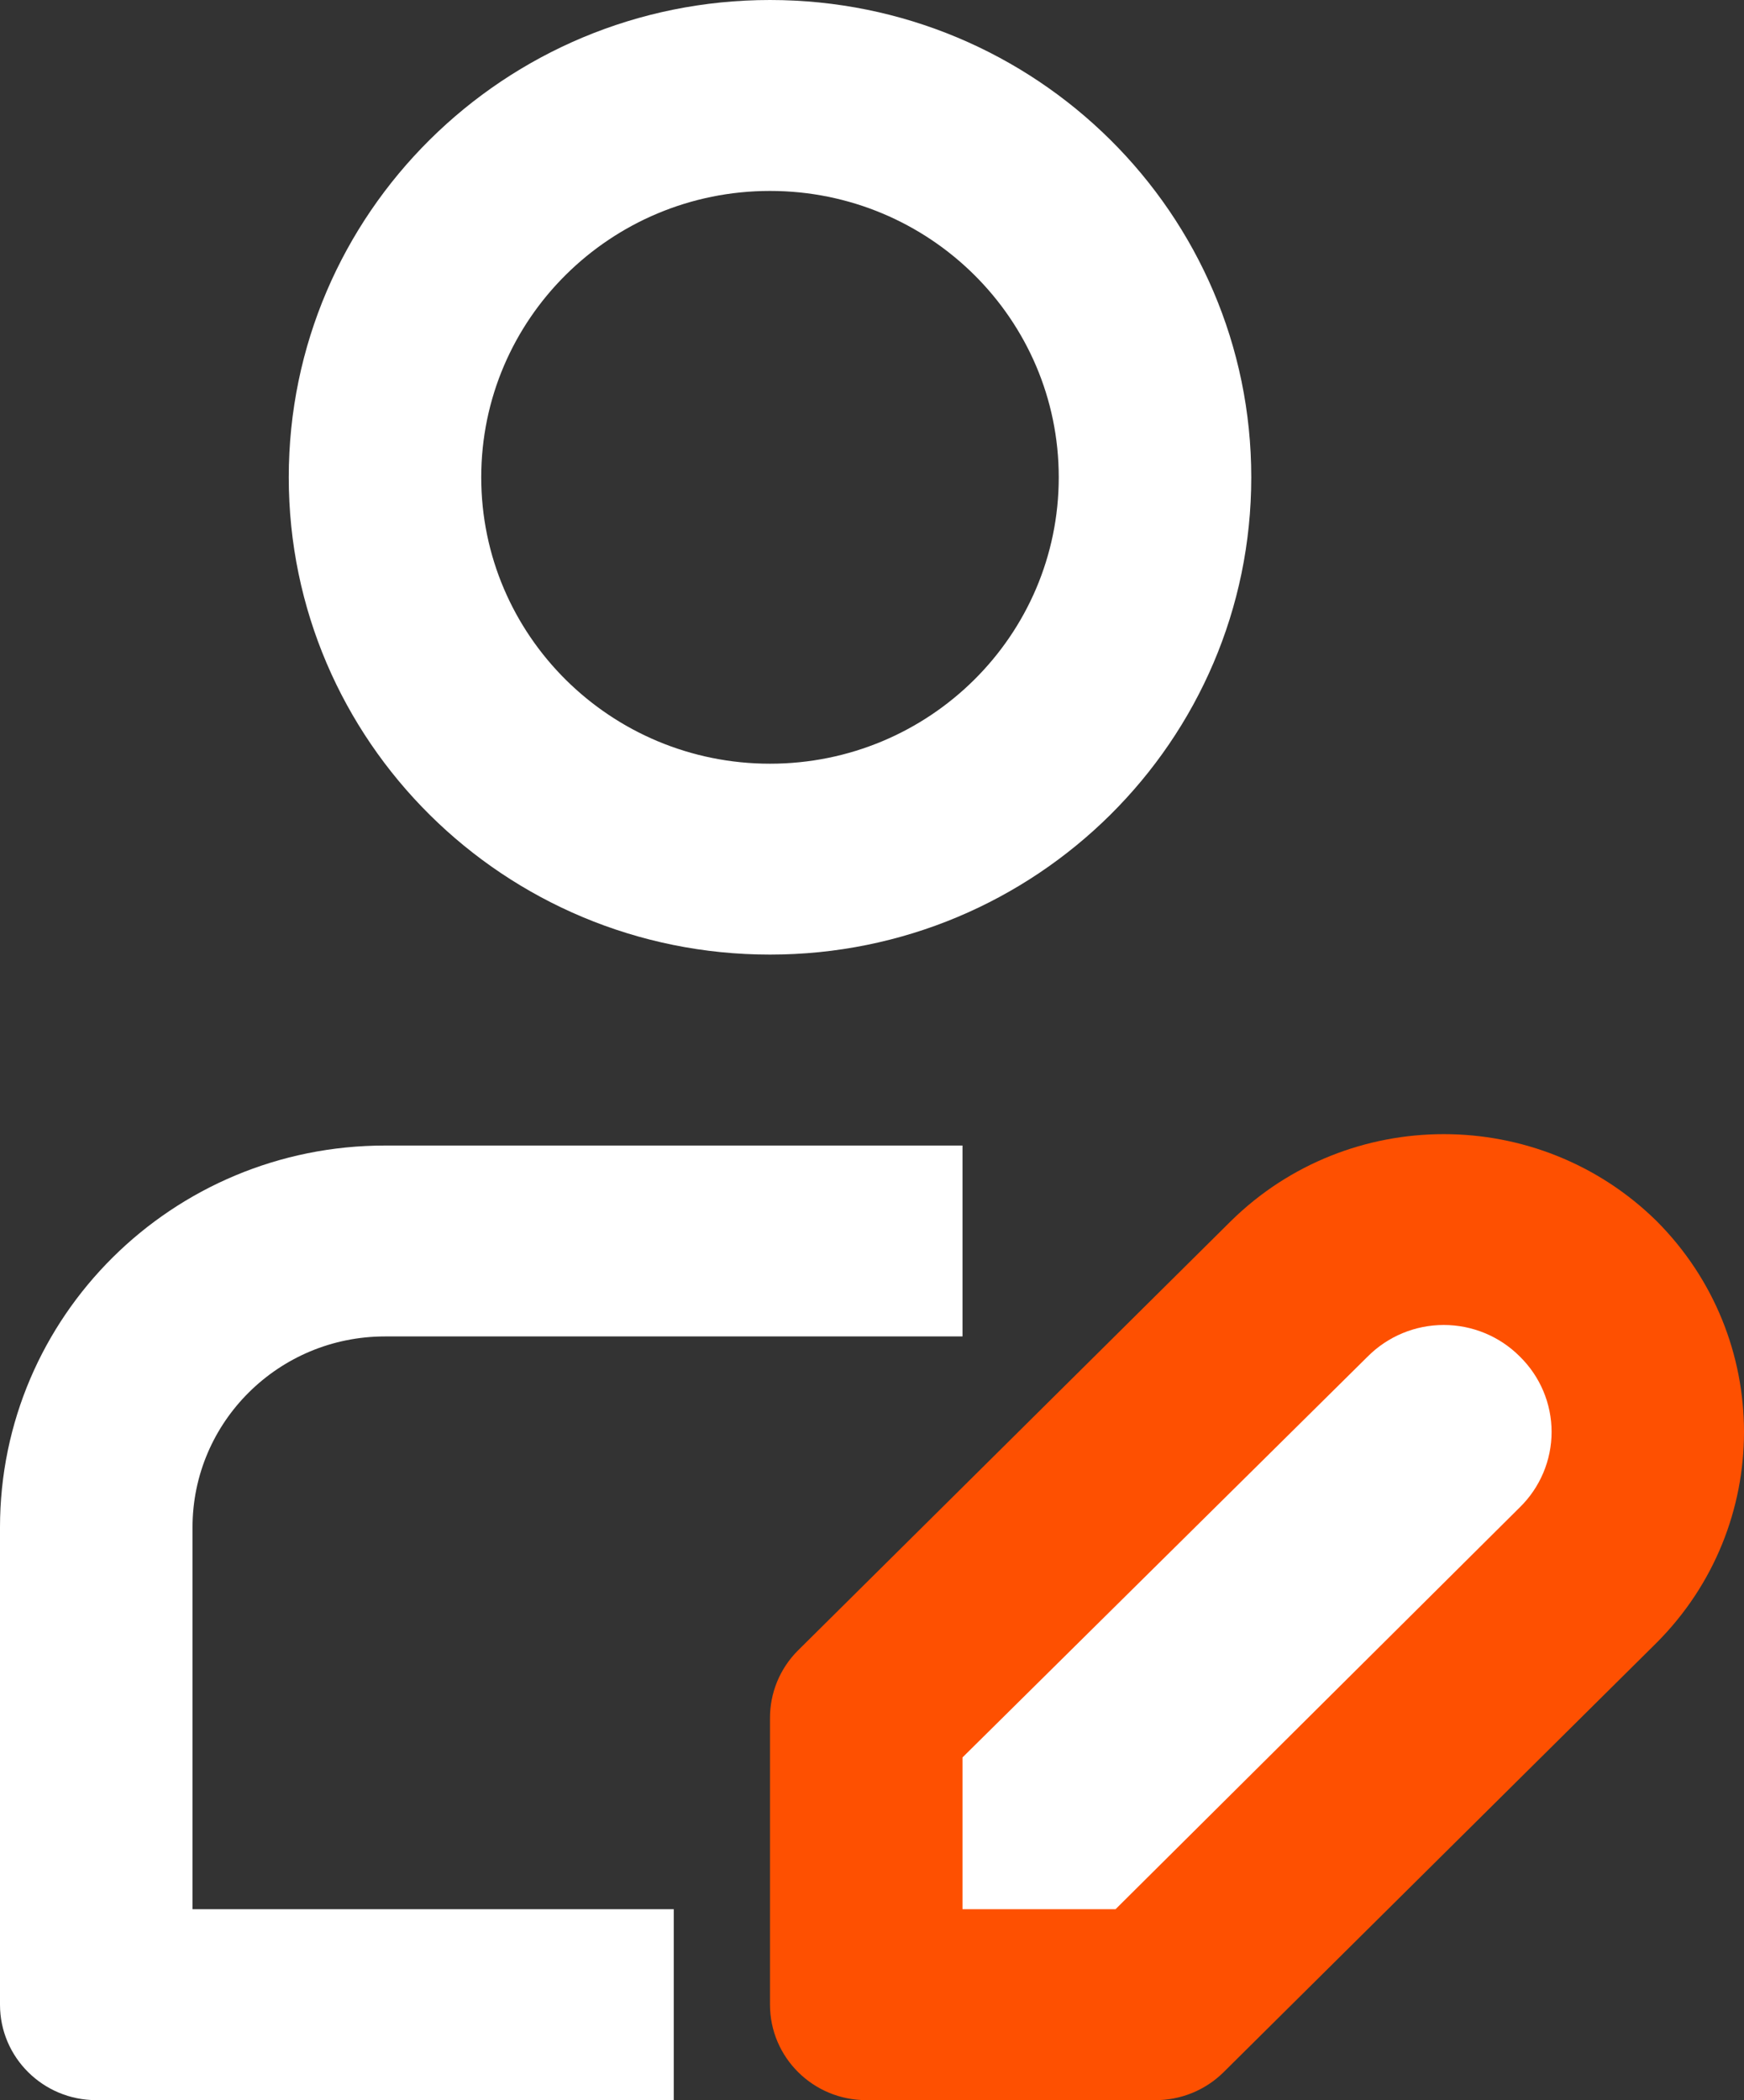
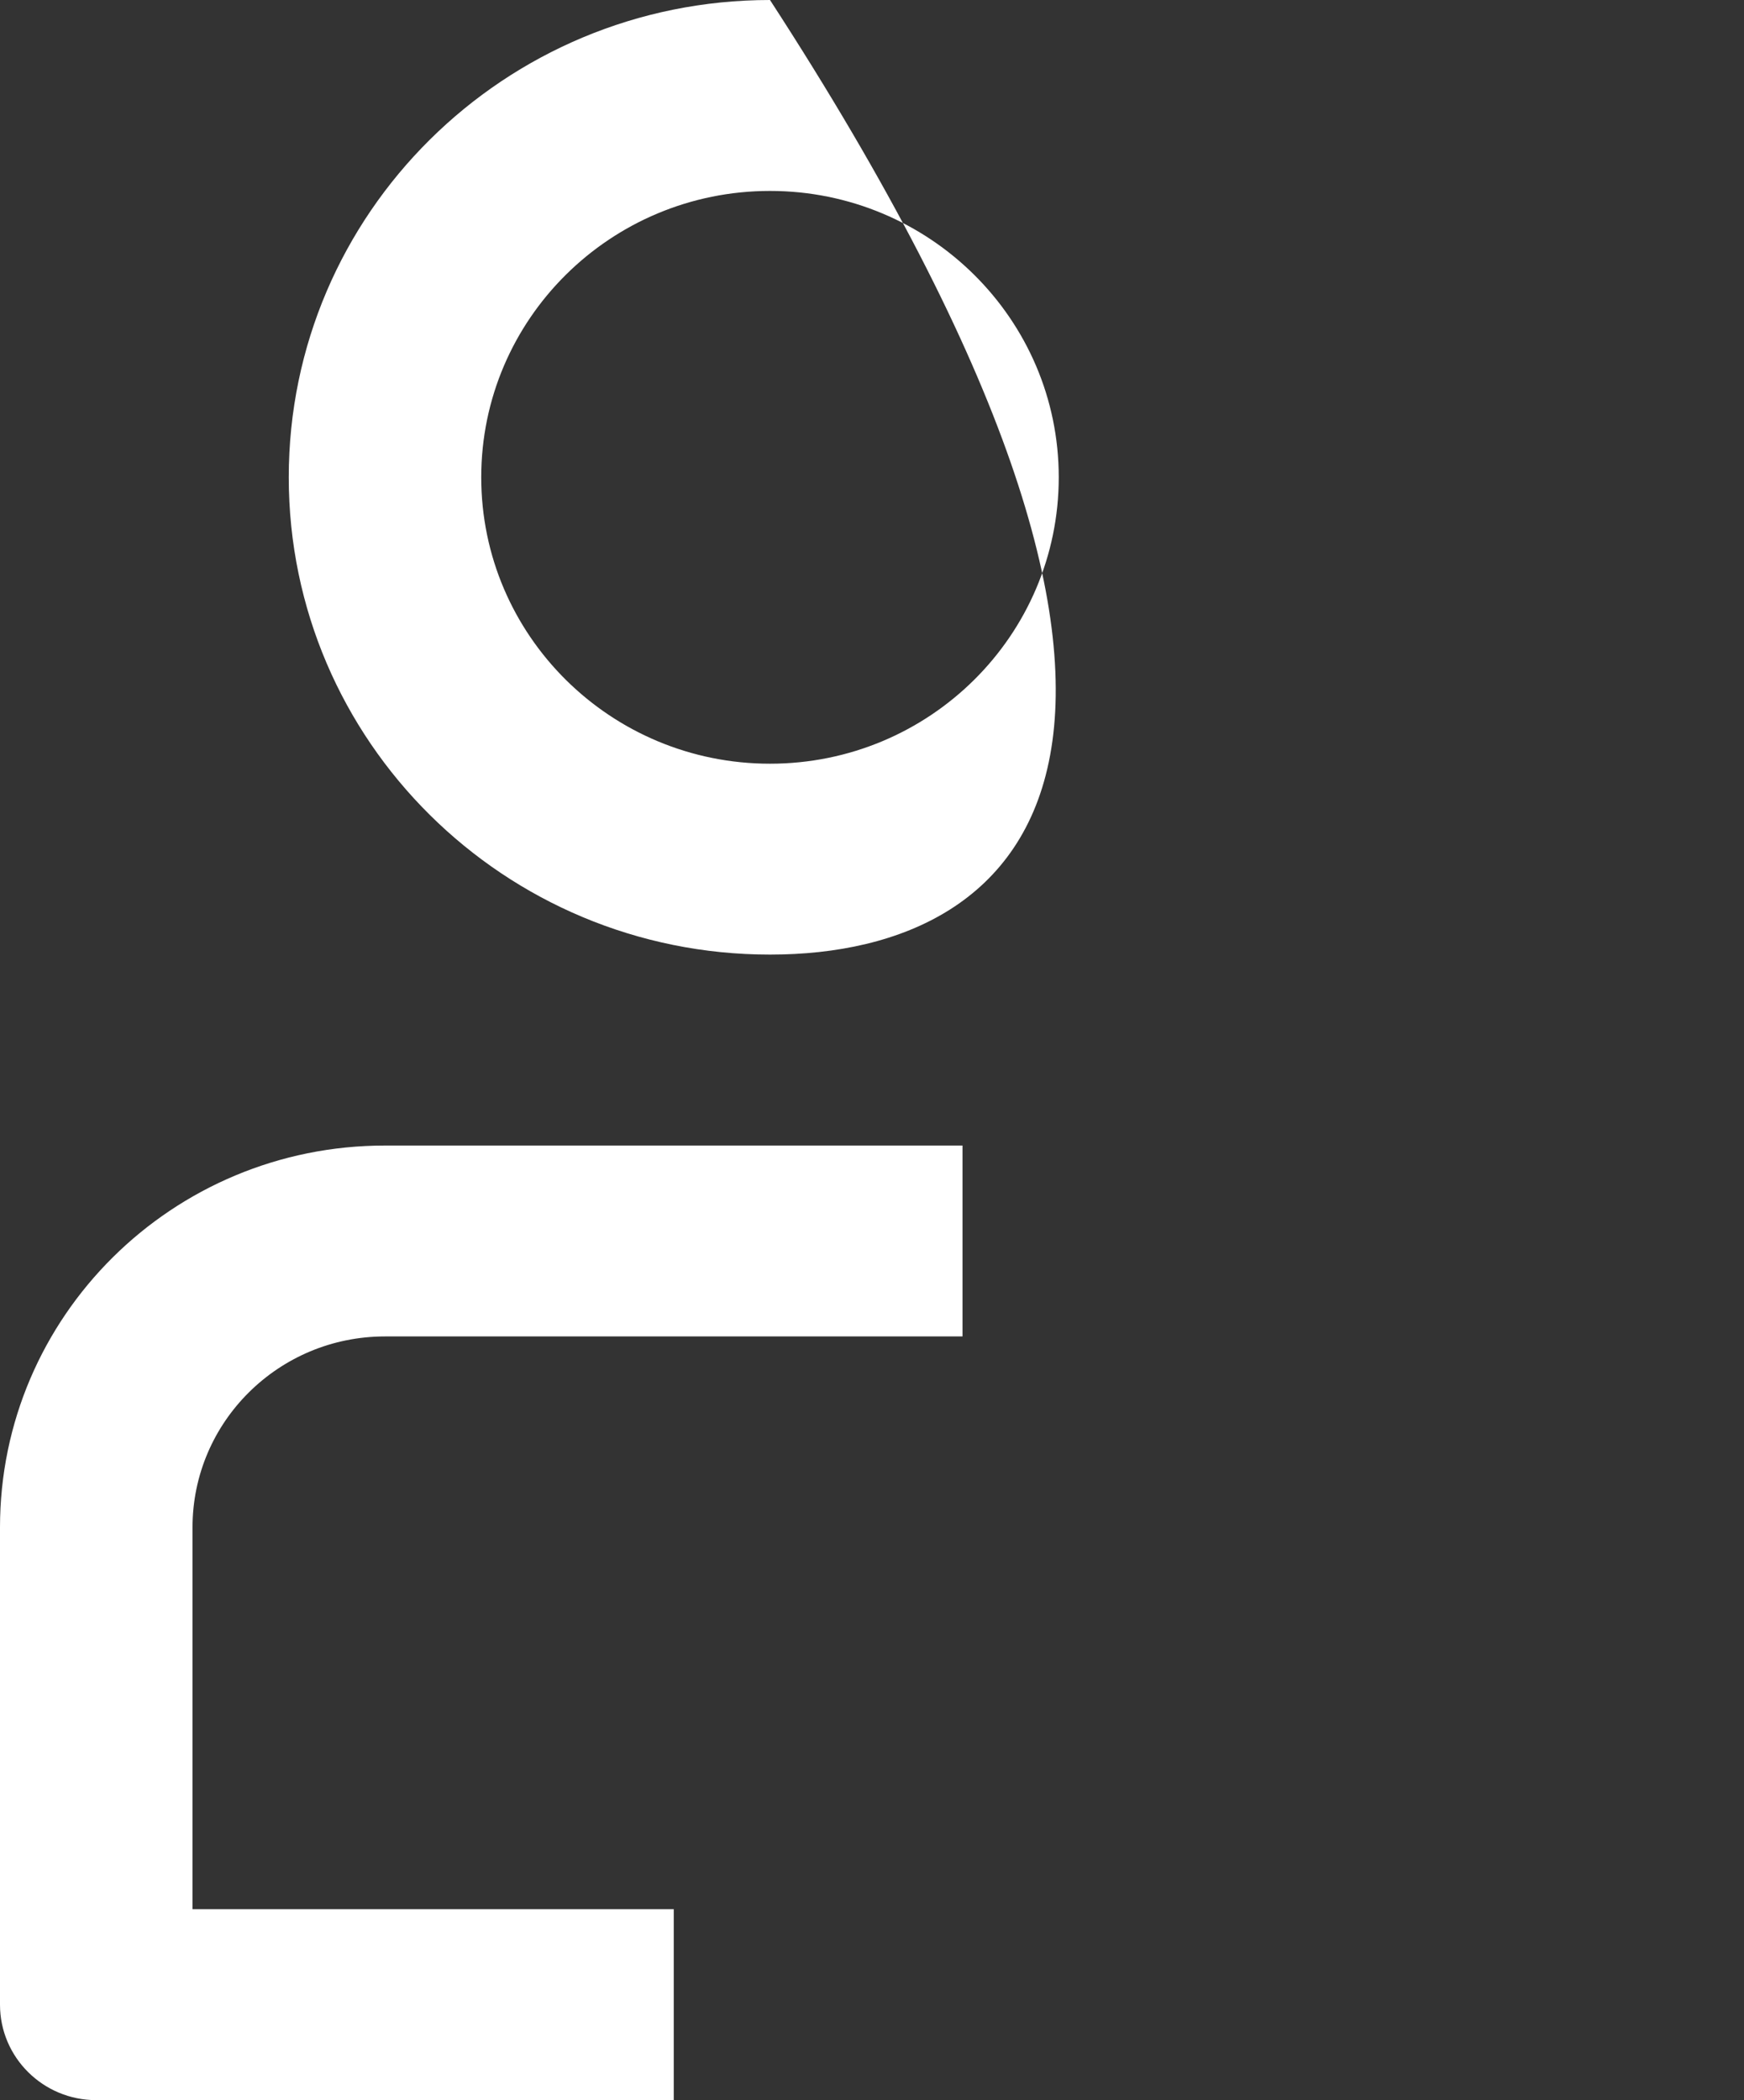
<svg xmlns="http://www.w3.org/2000/svg" width="49px" height="59px" viewBox="0 0 49 59" version="1.1">
  <rect x="0" y="0" width="49" height="59" fill="#333333" stroke="none" />
  <title>Group 17 Copy</title>
  <g id="Page-1" stroke="none" stroke-width="1" fill="none" fill-rule="evenodd">
    <g id="Index-Copy" transform="translate(-390, -2217)">
      <g id="Group-17-Copy" transform="translate(390, 2217)">
        <g id="Shape-4" fill="#FFFFFF" fill-rule="nonzero">
-           <path d="M21.634,26.818 C14.167,26.818 8.113,20.815 8.113,13.409 C8.113,6.003 14.167,0 21.634,0 C29.102,0 35.156,6.003 35.156,13.409 C35.156,20.815 29.102,26.818 21.634,26.818 Z M21.634,5.364 C17.154,5.364 13.521,8.966 13.521,13.409 C13.521,17.852 17.154,21.455 21.634,21.455 C26.115,21.455 29.747,17.852 29.747,13.409 C29.747,8.966 26.115,5.364 21.634,5.364 L21.634,5.364 Z M18.93,53.636 L5.409,53.636 L5.409,42.909 C5.409,39.947 7.83,37.545 10.817,37.545 L27.043,37.545 L27.043,32.182 L10.817,32.182 C4.843,32.182 0,36.985 0,42.909 L0,56.318 C0,57.799 1.211,59 2.704,59 L18.93,59 L18.93,53.636 Z" id="Shape" />
+           <path d="M21.634,26.818 C14.167,26.818 8.113,20.815 8.113,13.409 C8.113,6.003 14.167,0 21.634,0 C35.156,20.815 29.102,26.818 21.634,26.818 Z M21.634,5.364 C17.154,5.364 13.521,8.966 13.521,13.409 C13.521,17.852 17.154,21.455 21.634,21.455 C26.115,21.455 29.747,17.852 29.747,13.409 C29.747,8.966 26.115,5.364 21.634,5.364 L21.634,5.364 Z M18.93,53.636 L5.409,53.636 L5.409,42.909 C5.409,39.947 7.83,37.545 10.817,37.545 L27.043,37.545 L27.043,32.182 L10.817,32.182 C4.843,32.182 0,36.985 0,42.909 L0,56.318 C0,57.799 1.211,59 2.704,59 L18.93,59 L18.93,53.636 Z" id="Shape" />
        </g>
-         <path d="M32.451,59 L24.339,59 C22.845,59 21.634,57.799 21.634,56.318 L21.634,48.273 C21.63,47.56 21.912,46.875 22.418,46.369 L34.588,34.3 C37.897,31.049 43.231,31.049 46.541,34.3 C49.82,37.583 49.82,42.872 46.541,46.154 L34.371,58.222 C33.861,58.724 33.17,59.004 32.451,59 L32.451,59 Z" id="Path" fill="#FE5001" />
-         <path d="M27.043,53.636 L31.343,53.636 L42.701,42.346 C43.272,41.787 43.594,41.023 43.594,40.227 C43.594,39.431 43.272,38.668 42.701,38.109 C42.137,37.542 41.367,37.223 40.564,37.223 C39.761,37.223 38.992,37.542 38.428,38.109 L27.043,49.372 L27.043,53.636 Z" id="Path" fill="#FFFFFF" />
      </g>
    </g>
  </g>
</svg>